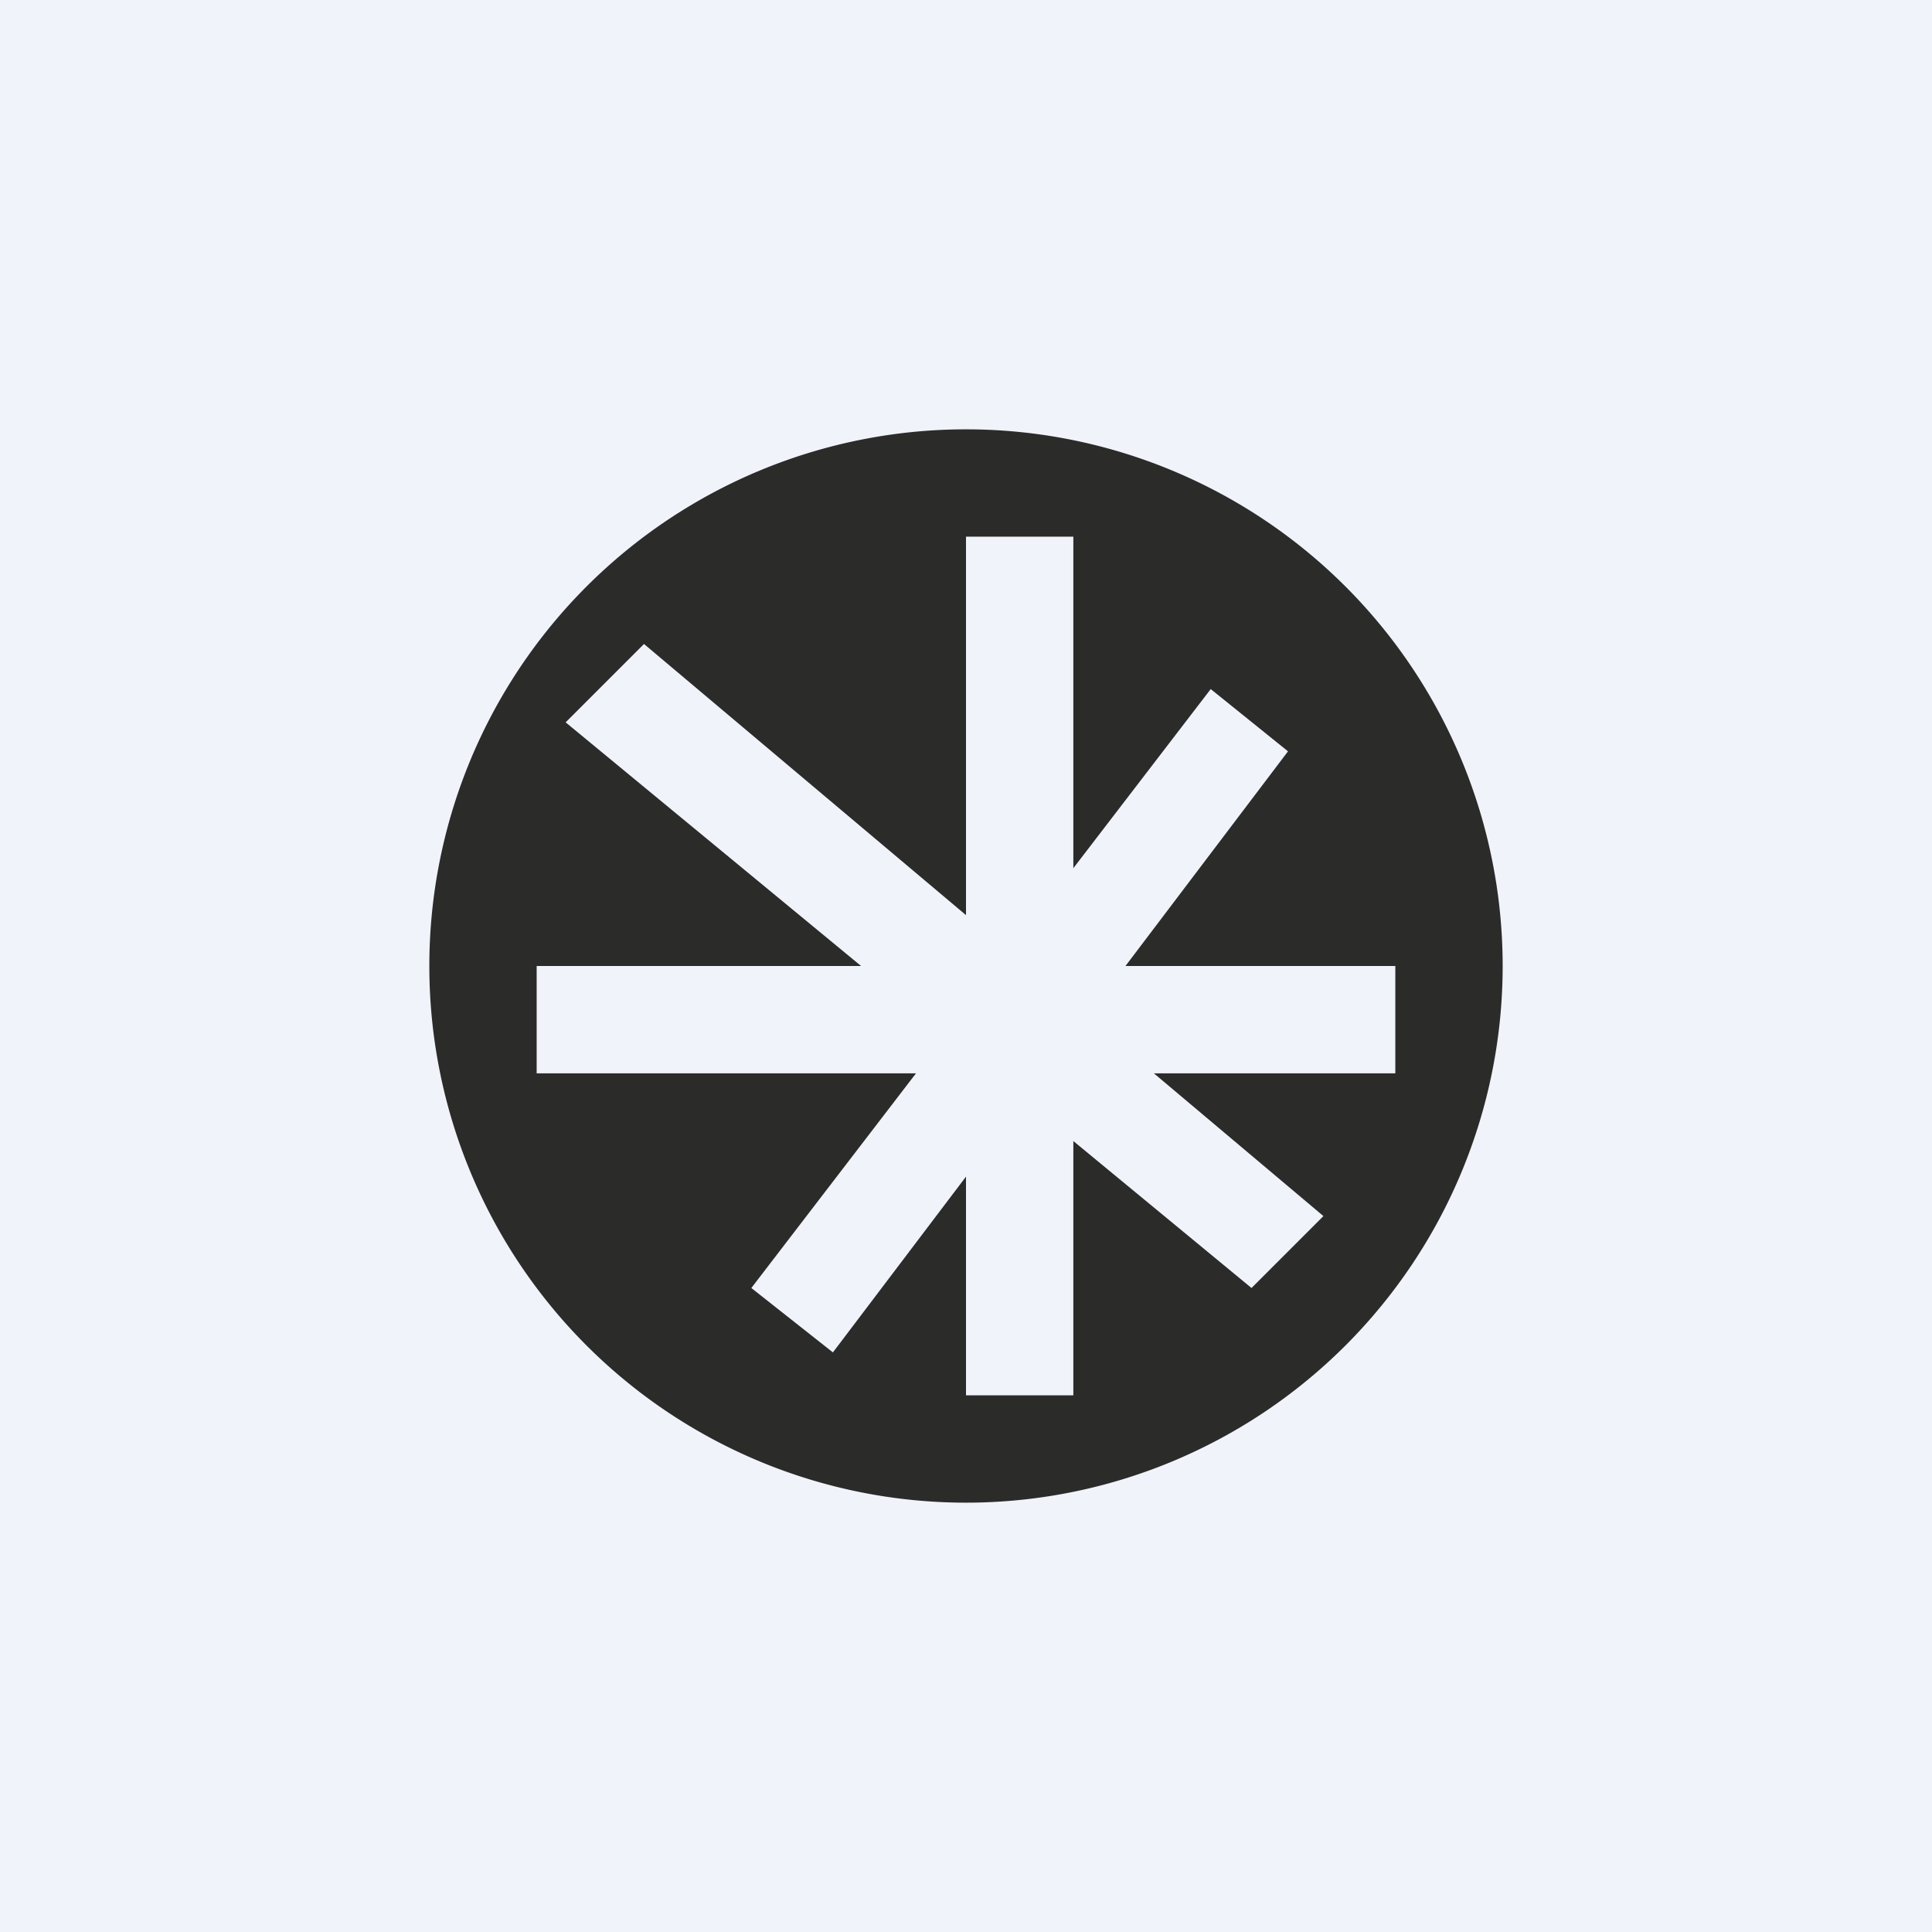
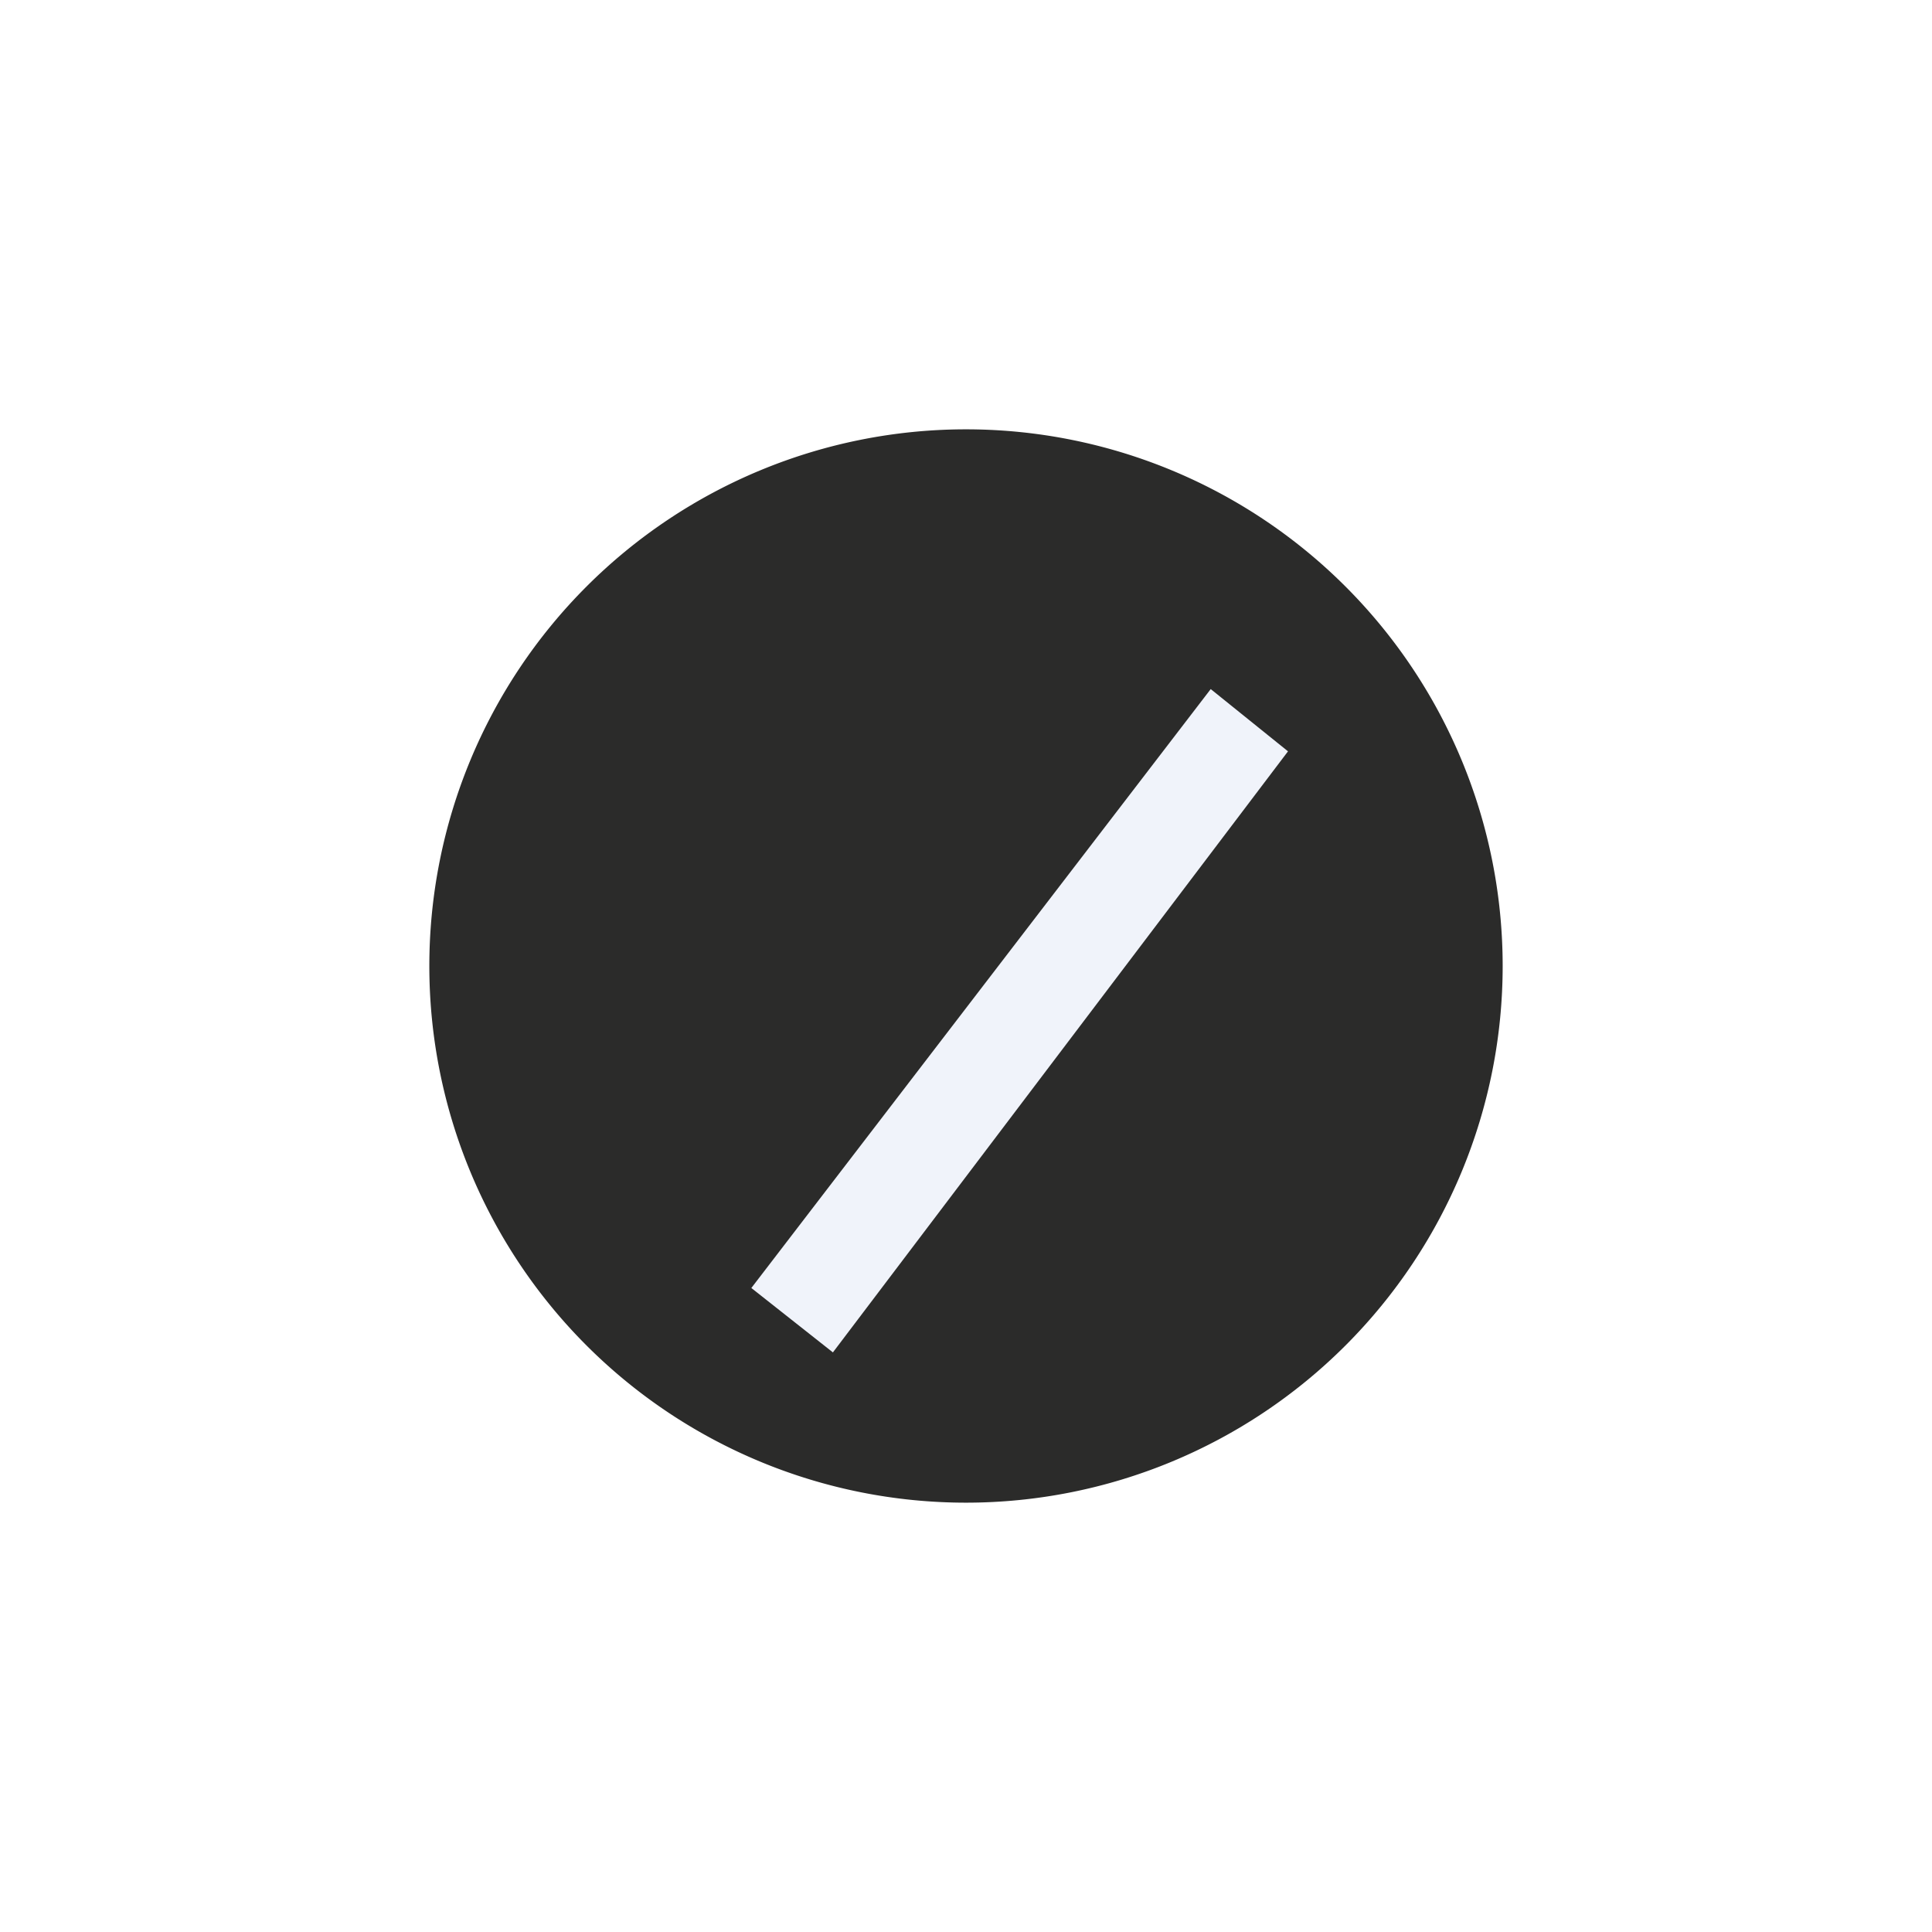
<svg xmlns="http://www.w3.org/2000/svg" width="18" height="18" viewBox="0 0 18 18">
-   <path fill="#F0F3FA" d="M0 0h18v18H0z" />
+   <path fill="#F0F3FA" d="M0 0h18H0z" />
  <path d="M9 4a5 5 0 1 1 0 10A5 5 0 0 1 9 4Z" fill="#2B2B2A" />
-   <path d="M10 5H9v8h1V5Z" fill="#F0F3FA" />
-   <path d="M5 10V9h8v1H5Z" fill="#F0F3FA" />
-   <path d="M5.27 6.73 6 6l6.33 5.33-.67.67-6.39-5.27Z" fill="#F0F3FA" />
  <path d="M7.76 12.6 7 12l4.28-5.58L12 7l-4.24 5.6Z" fill="#F0F3FA" />
</svg>